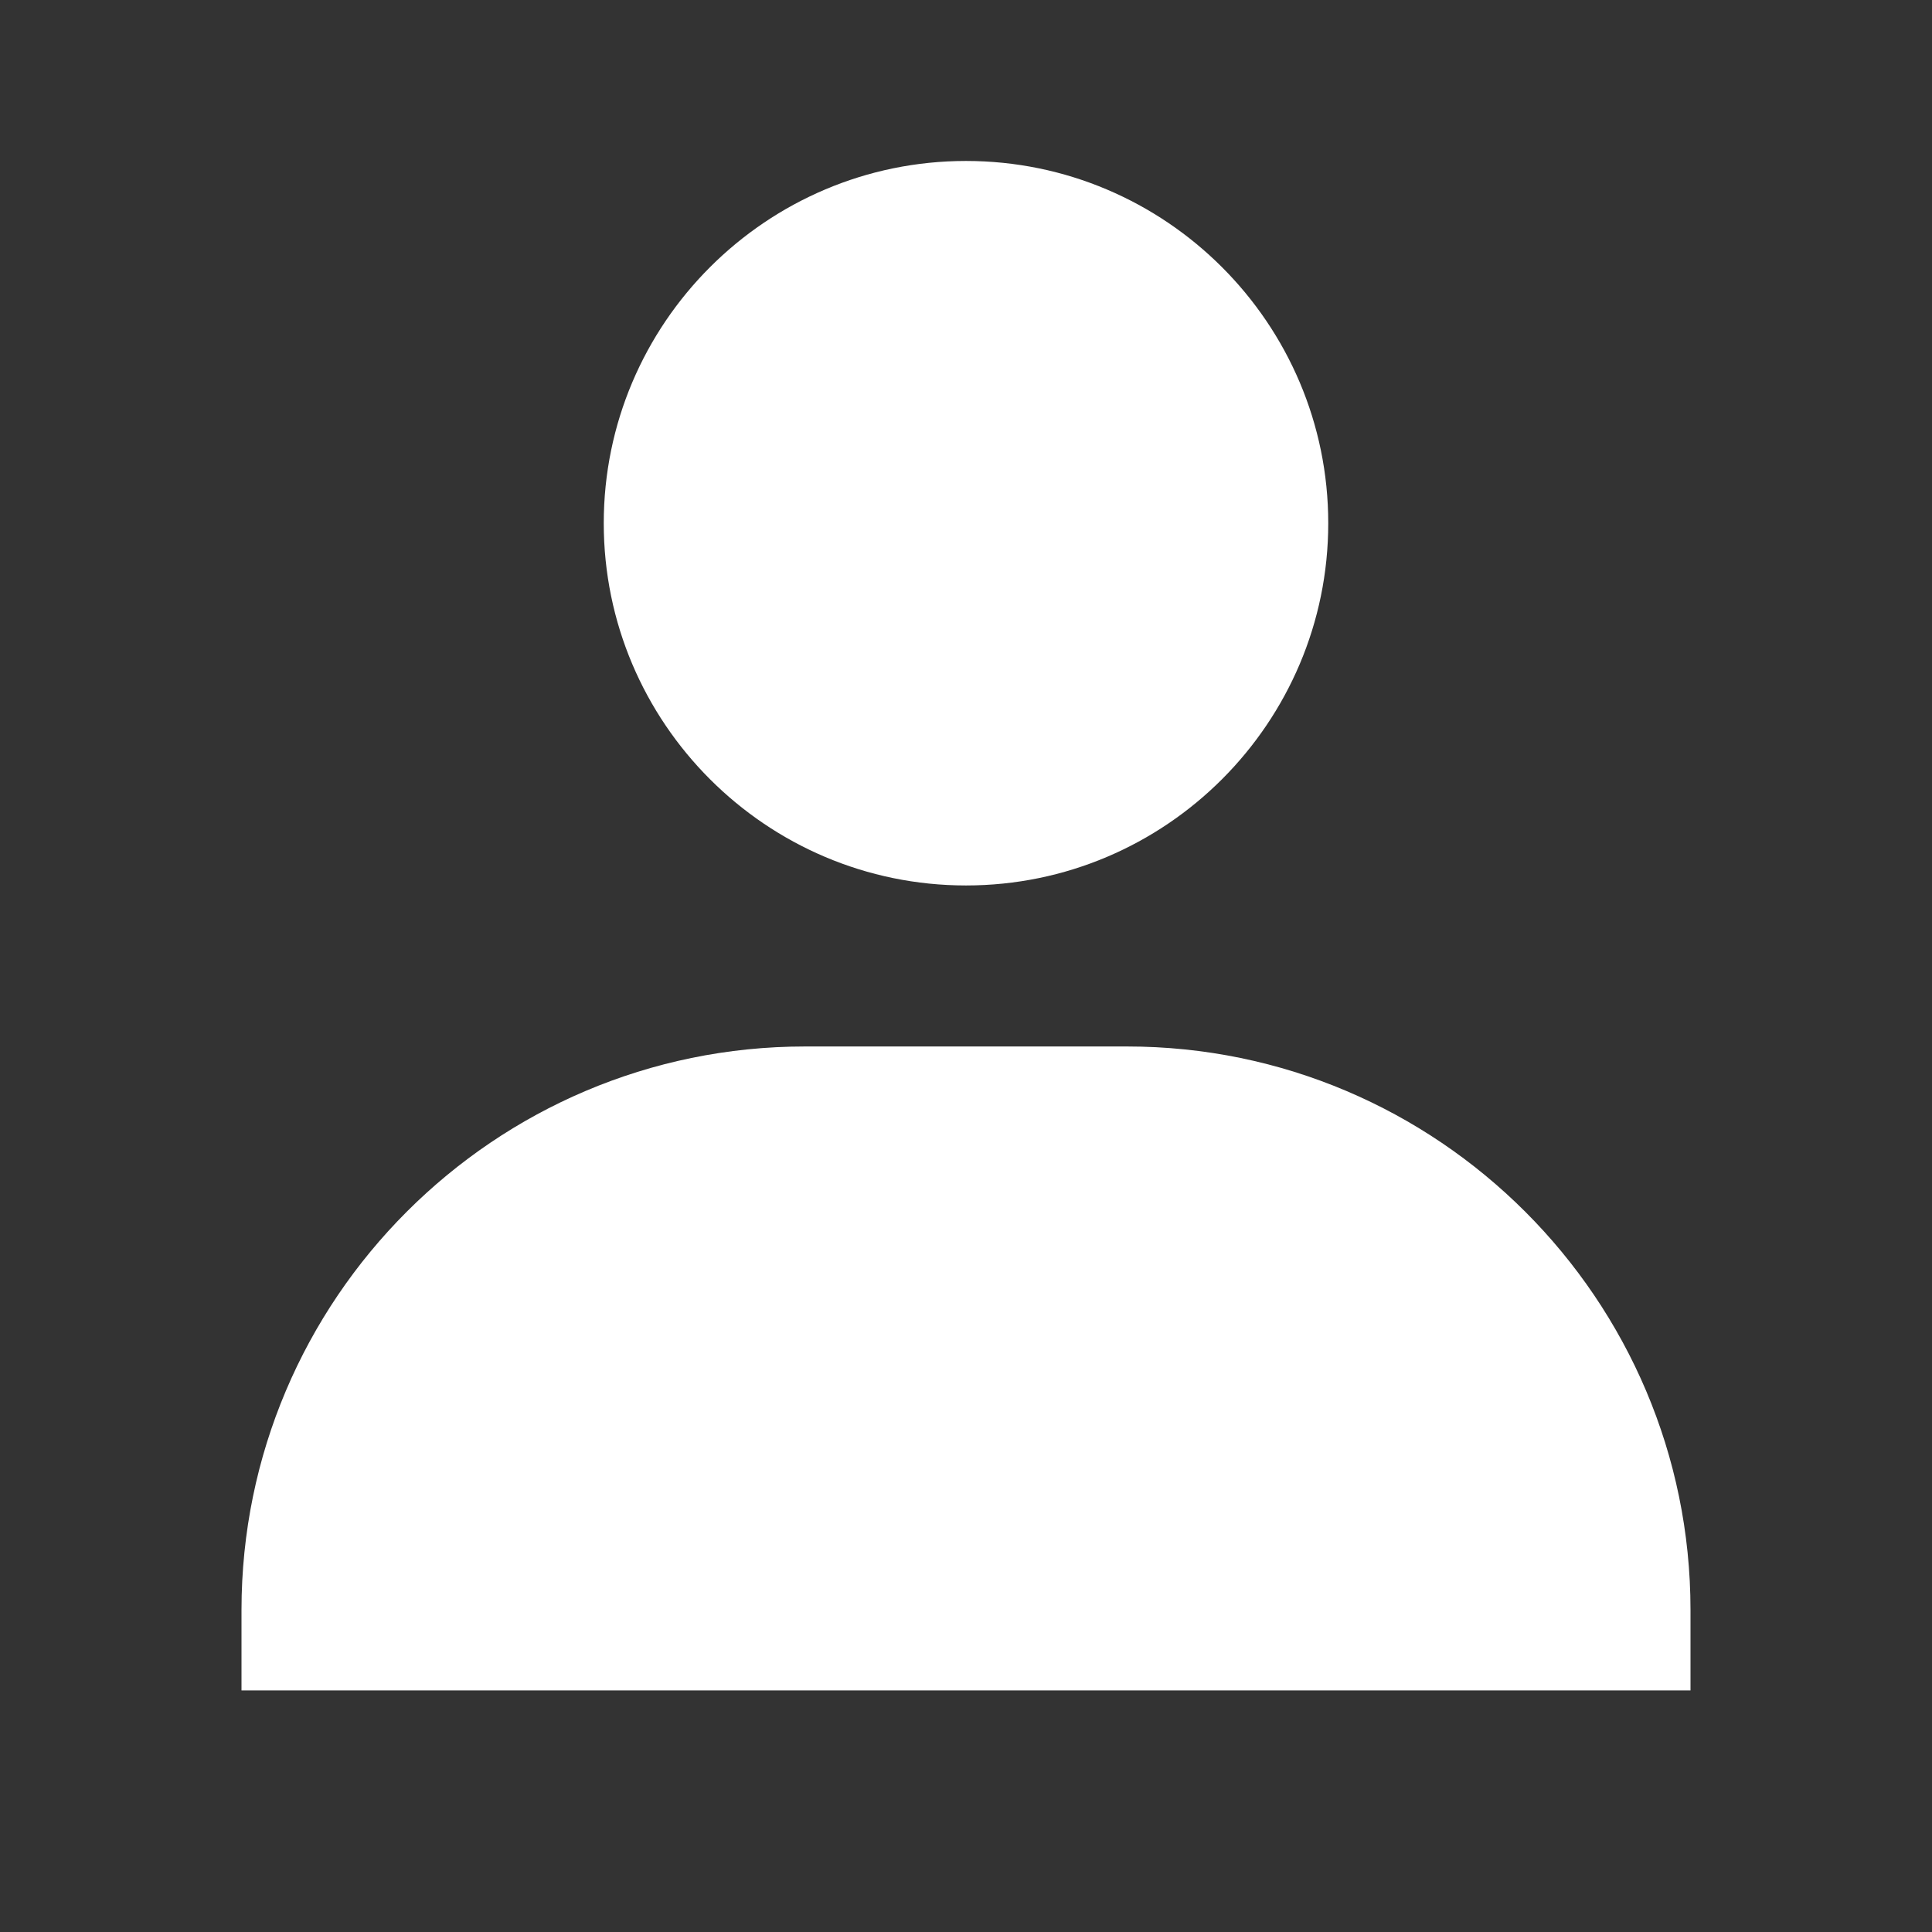
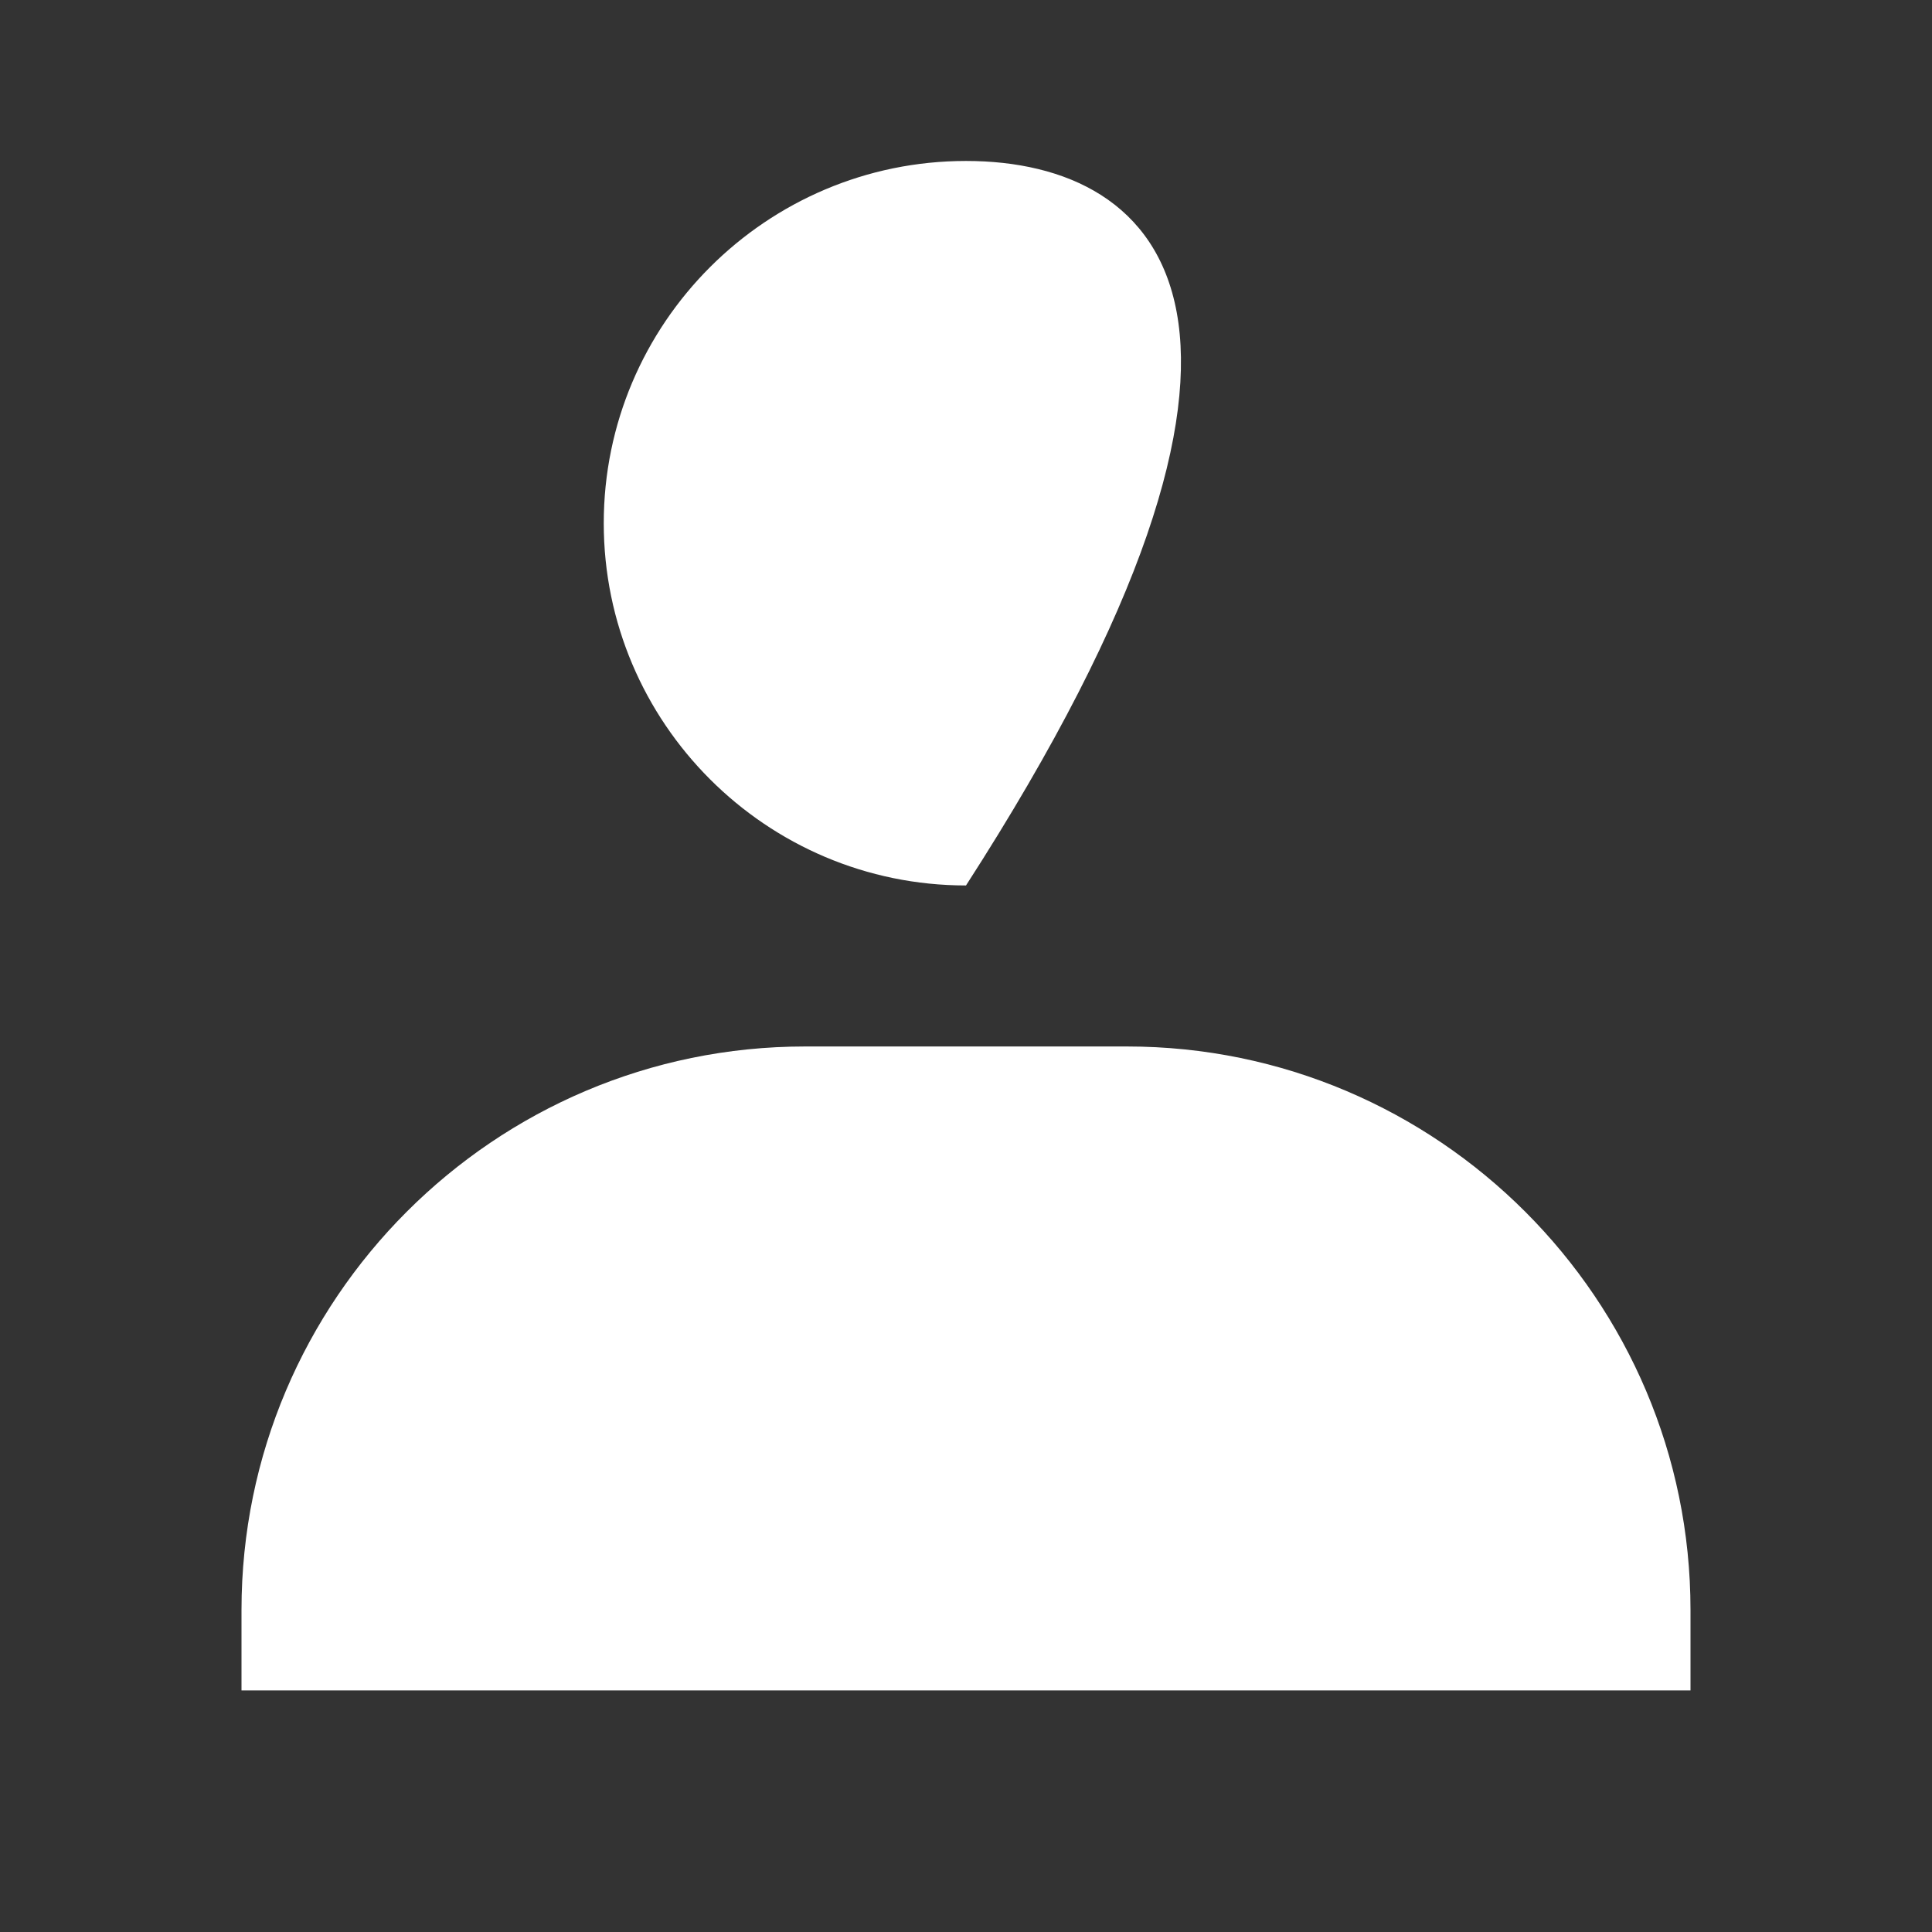
<svg xmlns="http://www.w3.org/2000/svg" width="32" height="32" viewBox="0 0 32 32" fill="none">
  <rect x="0" y="0" width="32" height="32" fill="#333333" stroke="none" />
  <g id="bxs-user.svg">
-     <path id="Vector" d="M10 8.666C10 11.974 12.692 14.666 16 14.666C19.308 14.666 22 11.974 22 8.666C22 5.358 19.308 2.666 16 2.666C12.692 2.666 10 5.358 10 8.666ZM26.667 27.999H28V26.666C28 21.521 23.812 17.333 18.667 17.333H13.333C8.187 17.333 4 21.521 4 26.666V27.999H26.667Z" fill="white" />
+     <path id="Vector" d="M10 8.666C10 11.974 12.692 14.666 16 14.666C22 5.358 19.308 2.666 16 2.666C12.692 2.666 10 5.358 10 8.666ZM26.667 27.999H28V26.666C28 21.521 23.812 17.333 18.667 17.333H13.333C8.187 17.333 4 21.521 4 26.666V27.999H26.667Z" fill="white" />
  </g>
</svg>